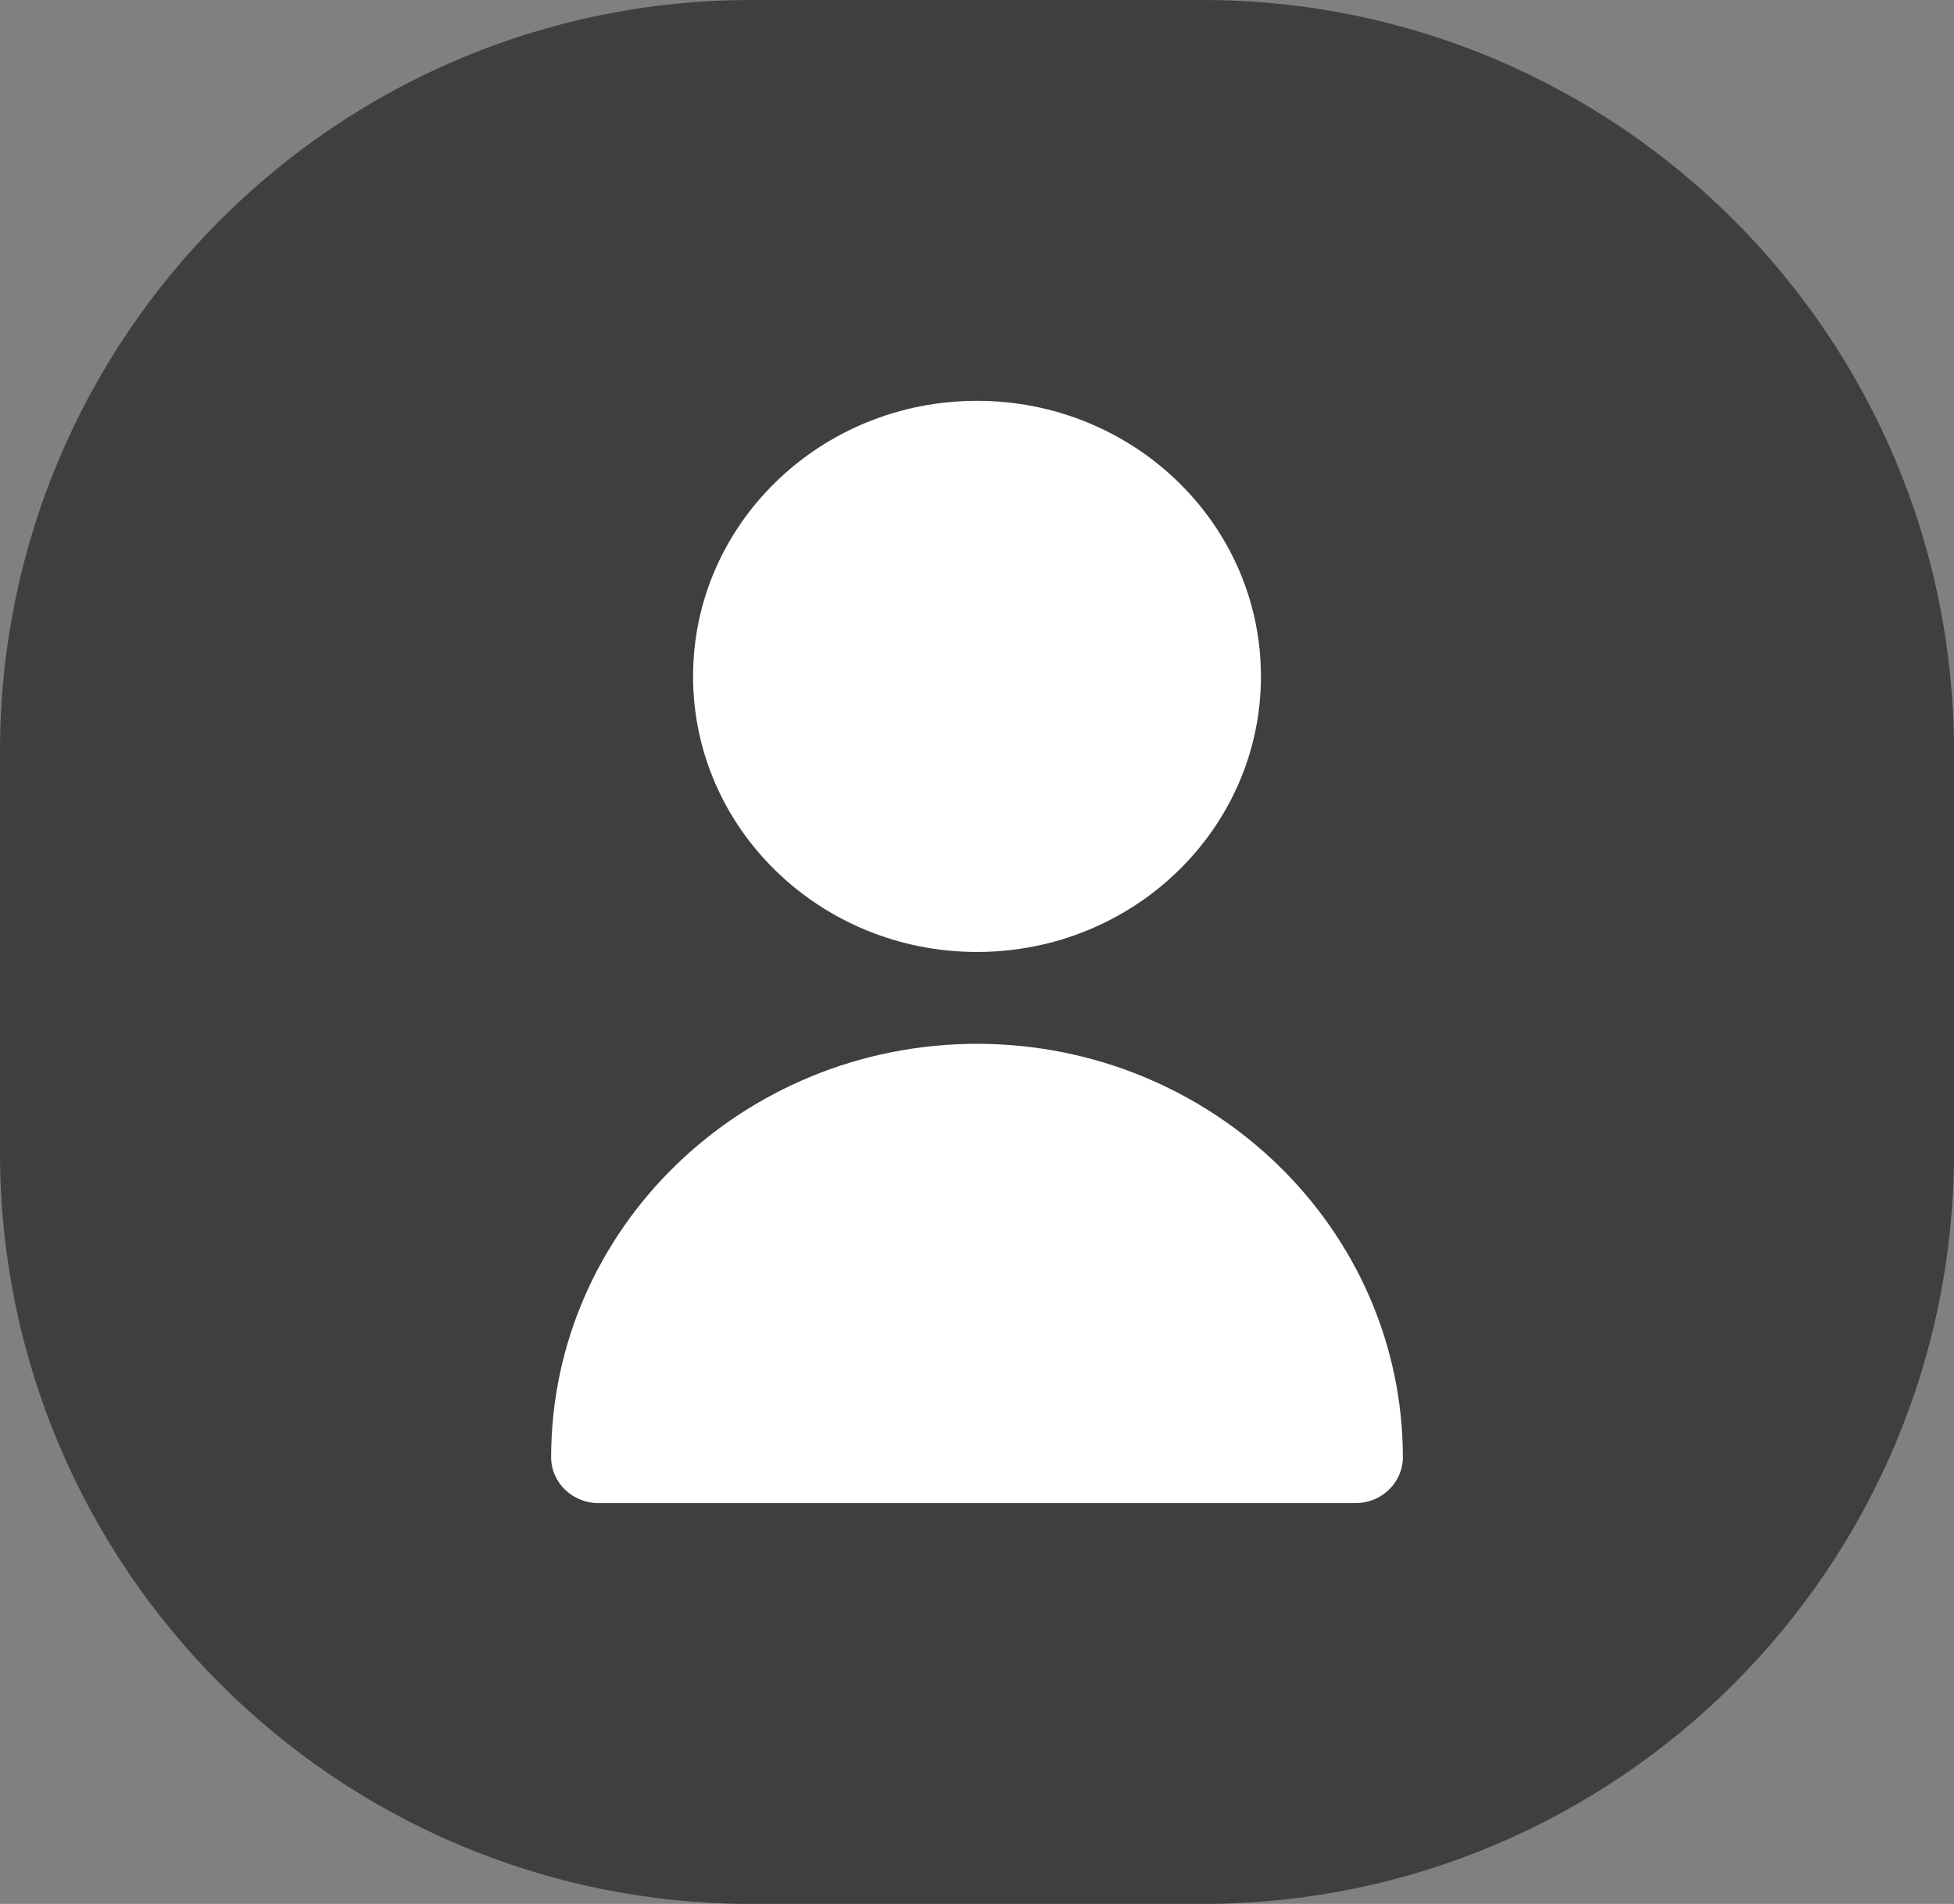
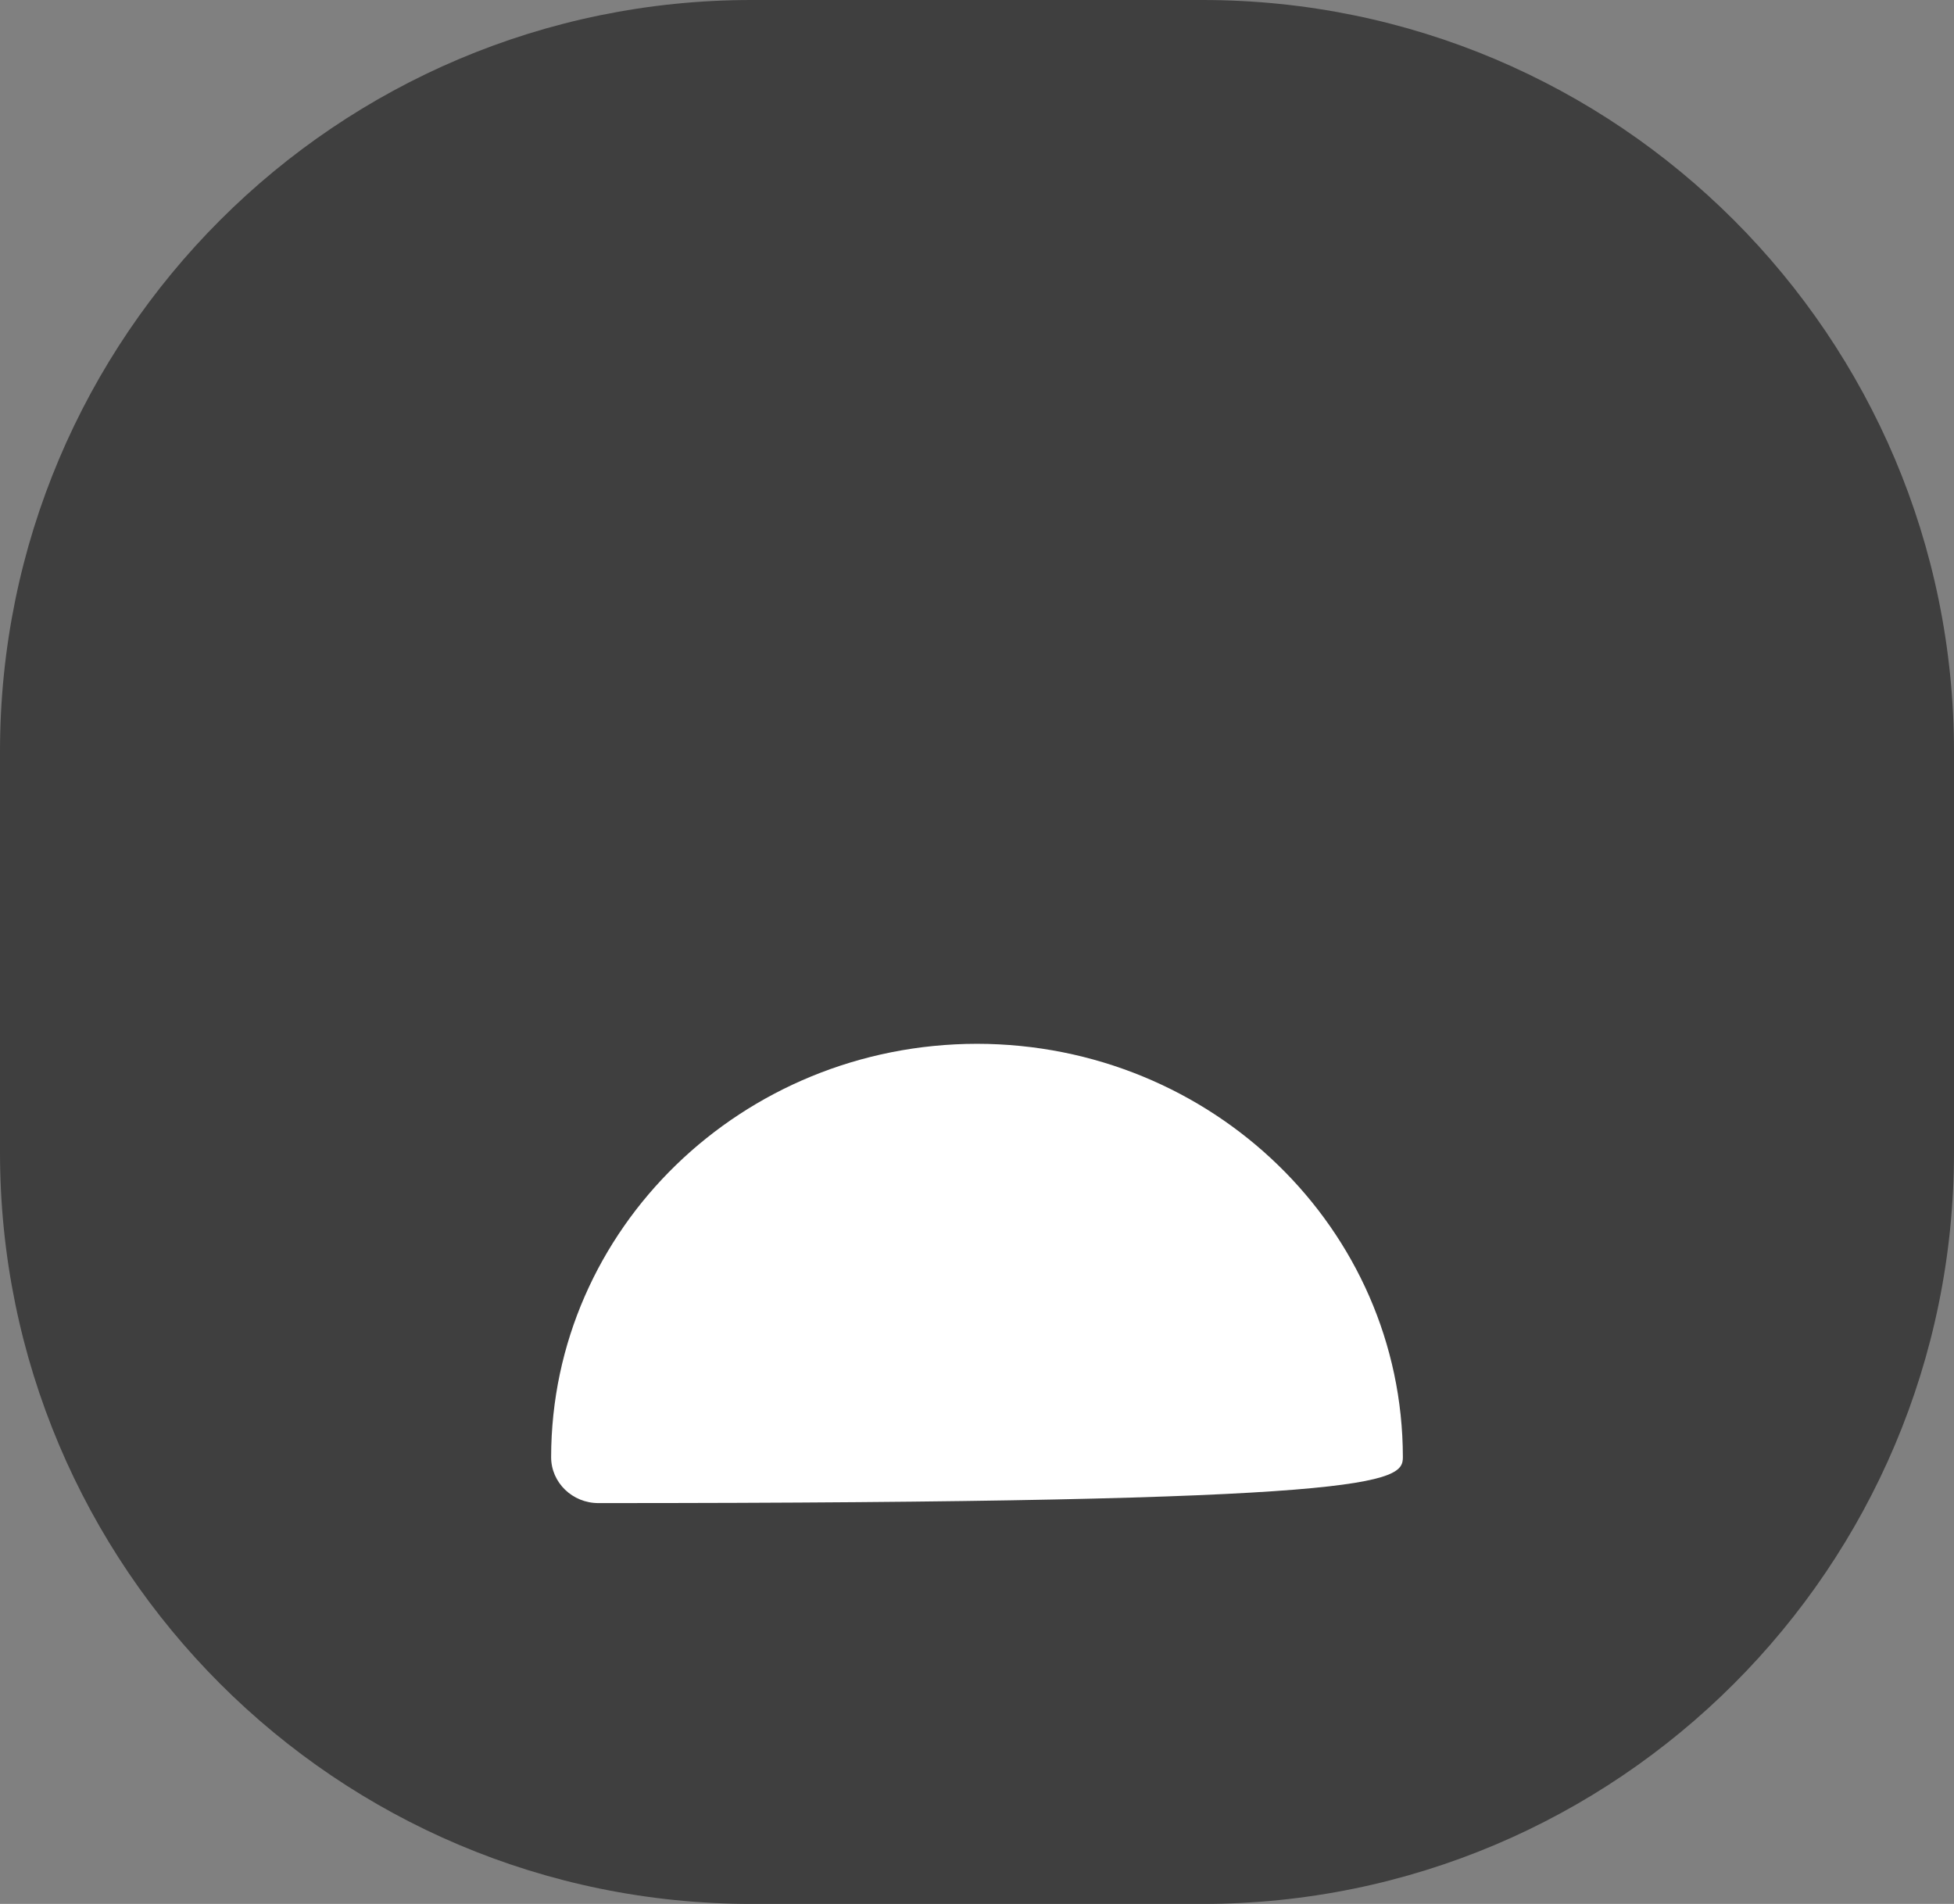
<svg xmlns="http://www.w3.org/2000/svg" width="39" height="38" viewBox="0 0 39 38" fill="none">
  <rect x="0" y="0" width="39" height="38" fill="#808080" stroke="none" />
  <path d="M15 38C6.716 38 7.11809e-07 31.284 3.49692e-07 23L0 15C-3.62117e-07 6.716 6.716 7.55519e-07 15 3.93402e-07L24 0C32.284 -3.62117e-07 39 6.716 39 15V23C39 31.284 32.284 38 24 38H15Z" fill="#3F3F3F" />
-   <path d="M19.5 19C22.63 19 25.167 16.538 25.167 13.5C25.167 10.462 22.63 8 19.5 8C16.37 8 13.833 10.462 13.833 13.5C13.833 16.538 16.37 19 19.5 19Z" fill="white" />
-   <path d="M19.5 20.833C14.808 20.838 11.005 24.529 11 29.083C11 29.59 11.423 30 11.944 30H27.056C27.577 30 28 29.59 28 29.083C27.995 24.529 24.192 20.838 19.5 20.833Z" fill="white" />
+   <path d="M19.5 20.833C14.808 20.838 11.005 24.529 11 29.083C11 29.59 11.423 30 11.944 30C27.577 30 28 29.59 28 29.083C27.995 24.529 24.192 20.838 19.5 20.833Z" fill="white" />
</svg>